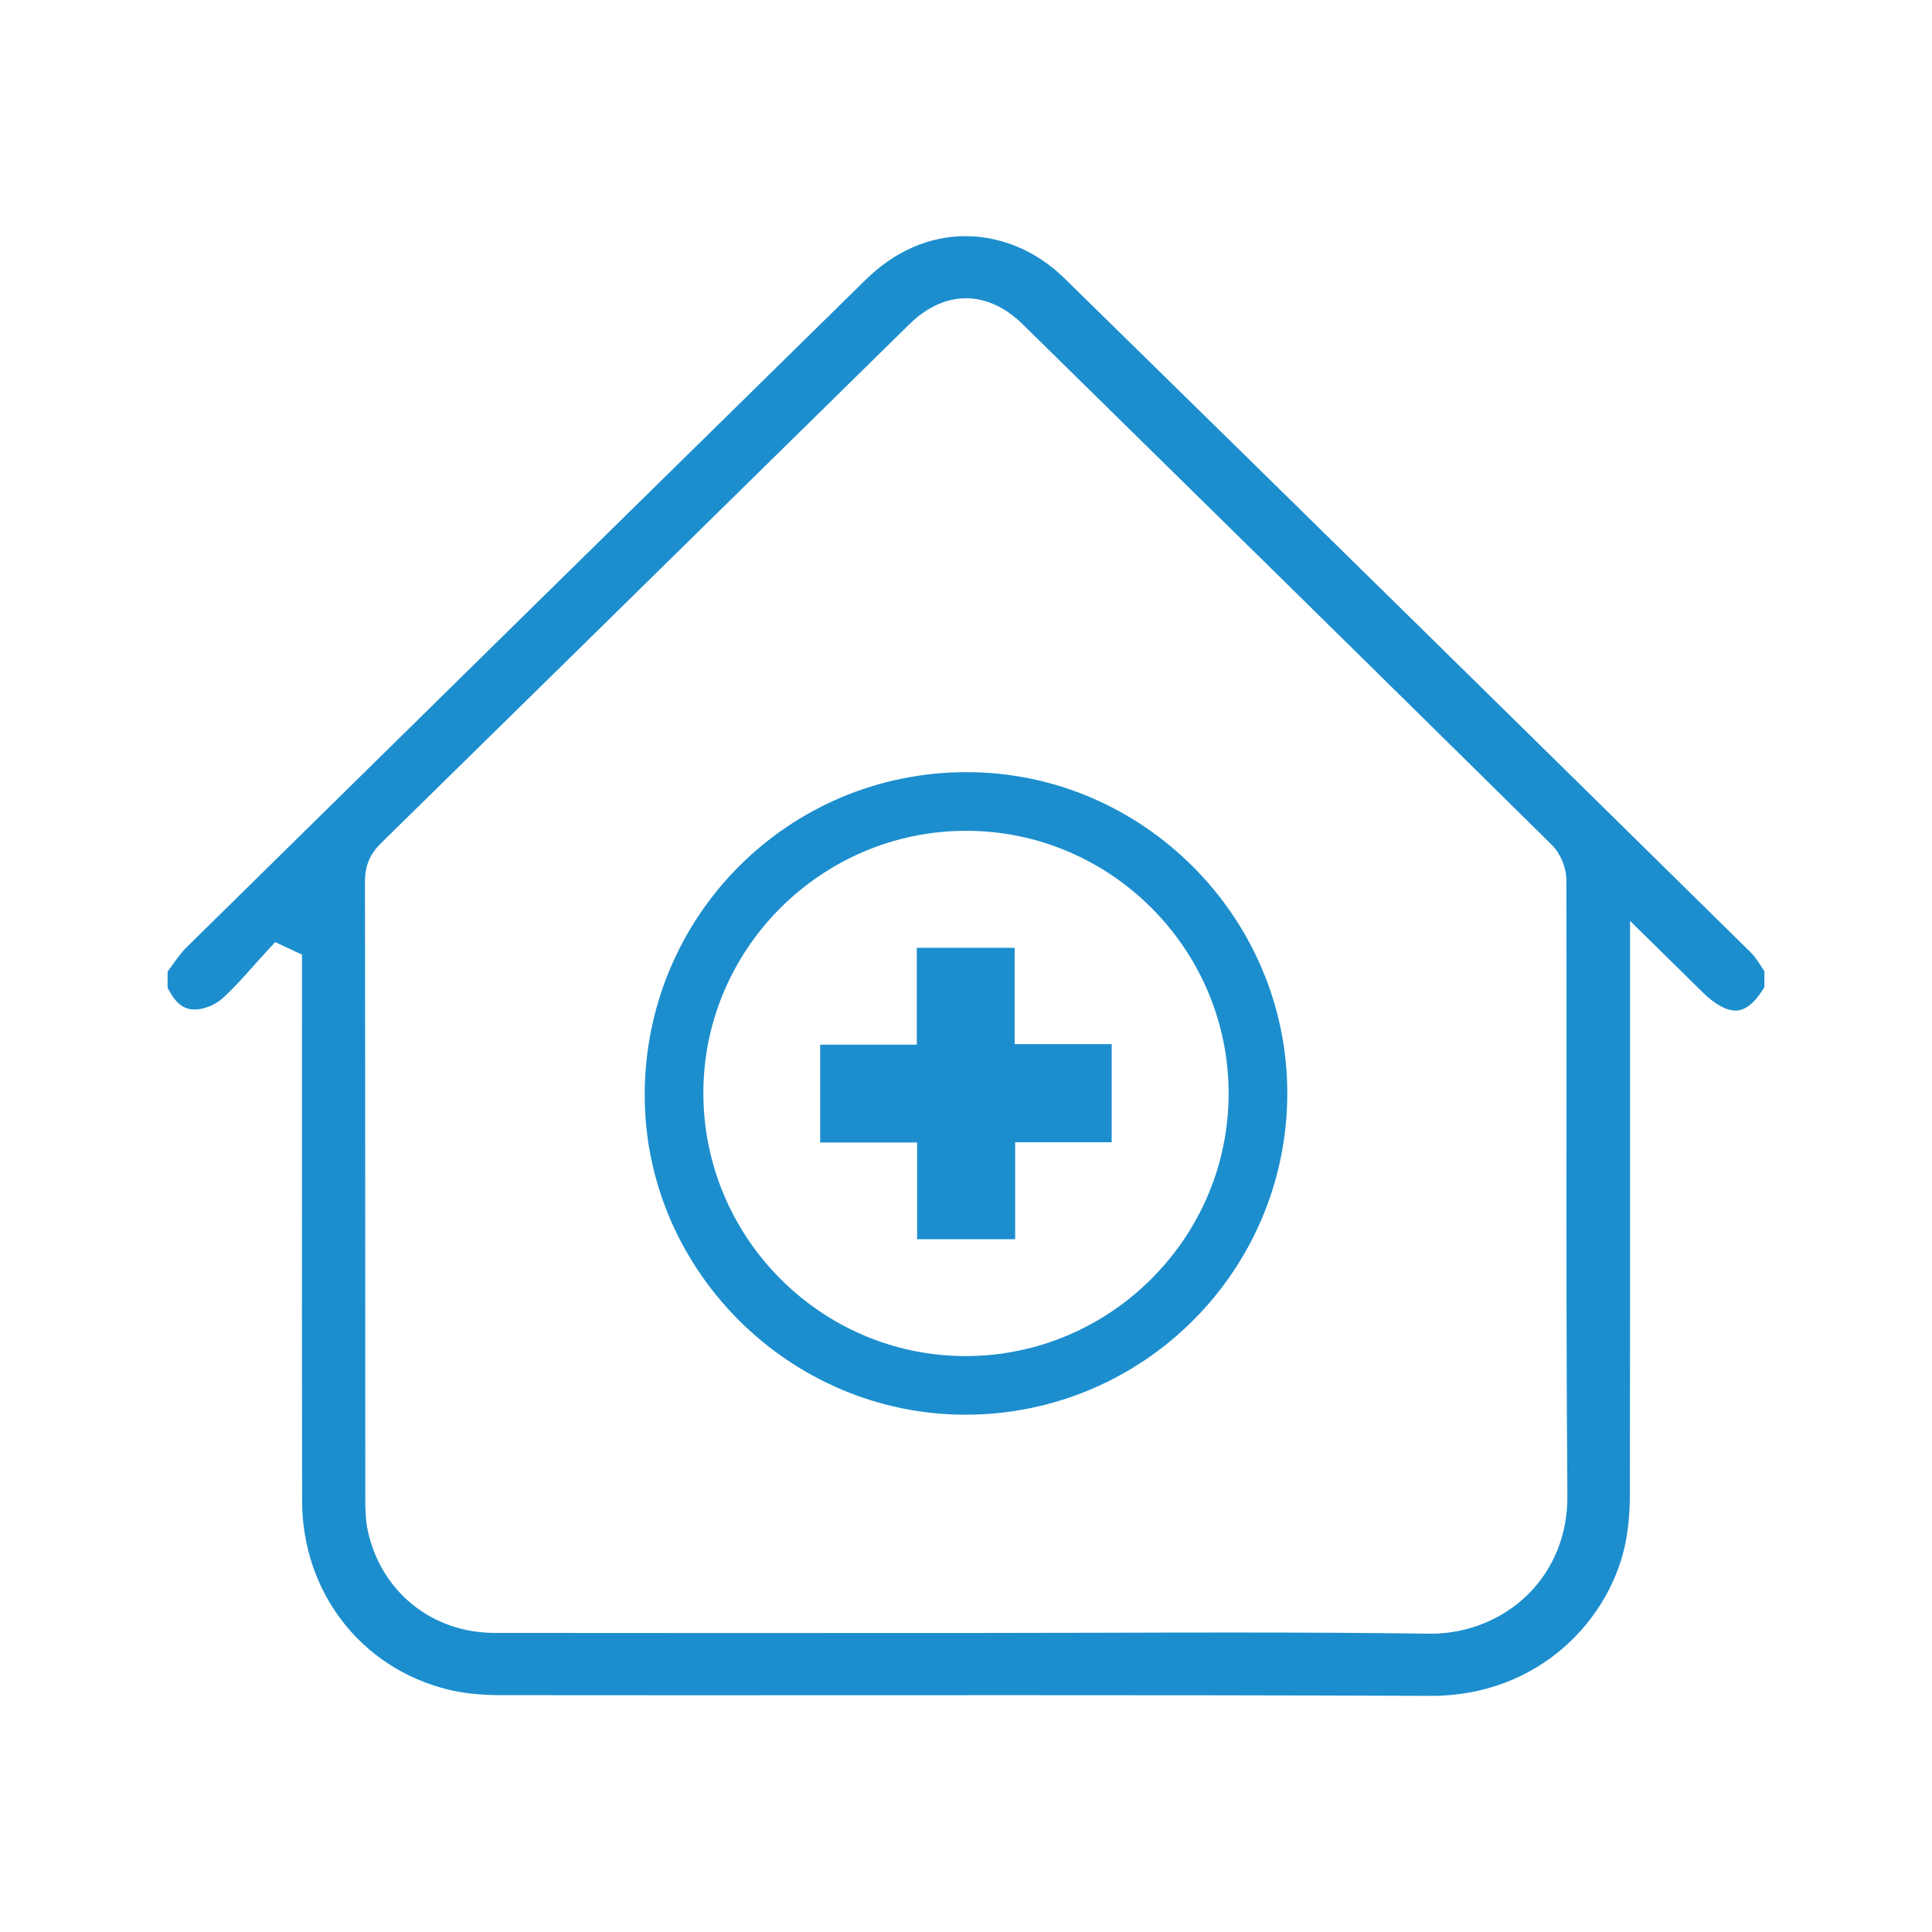
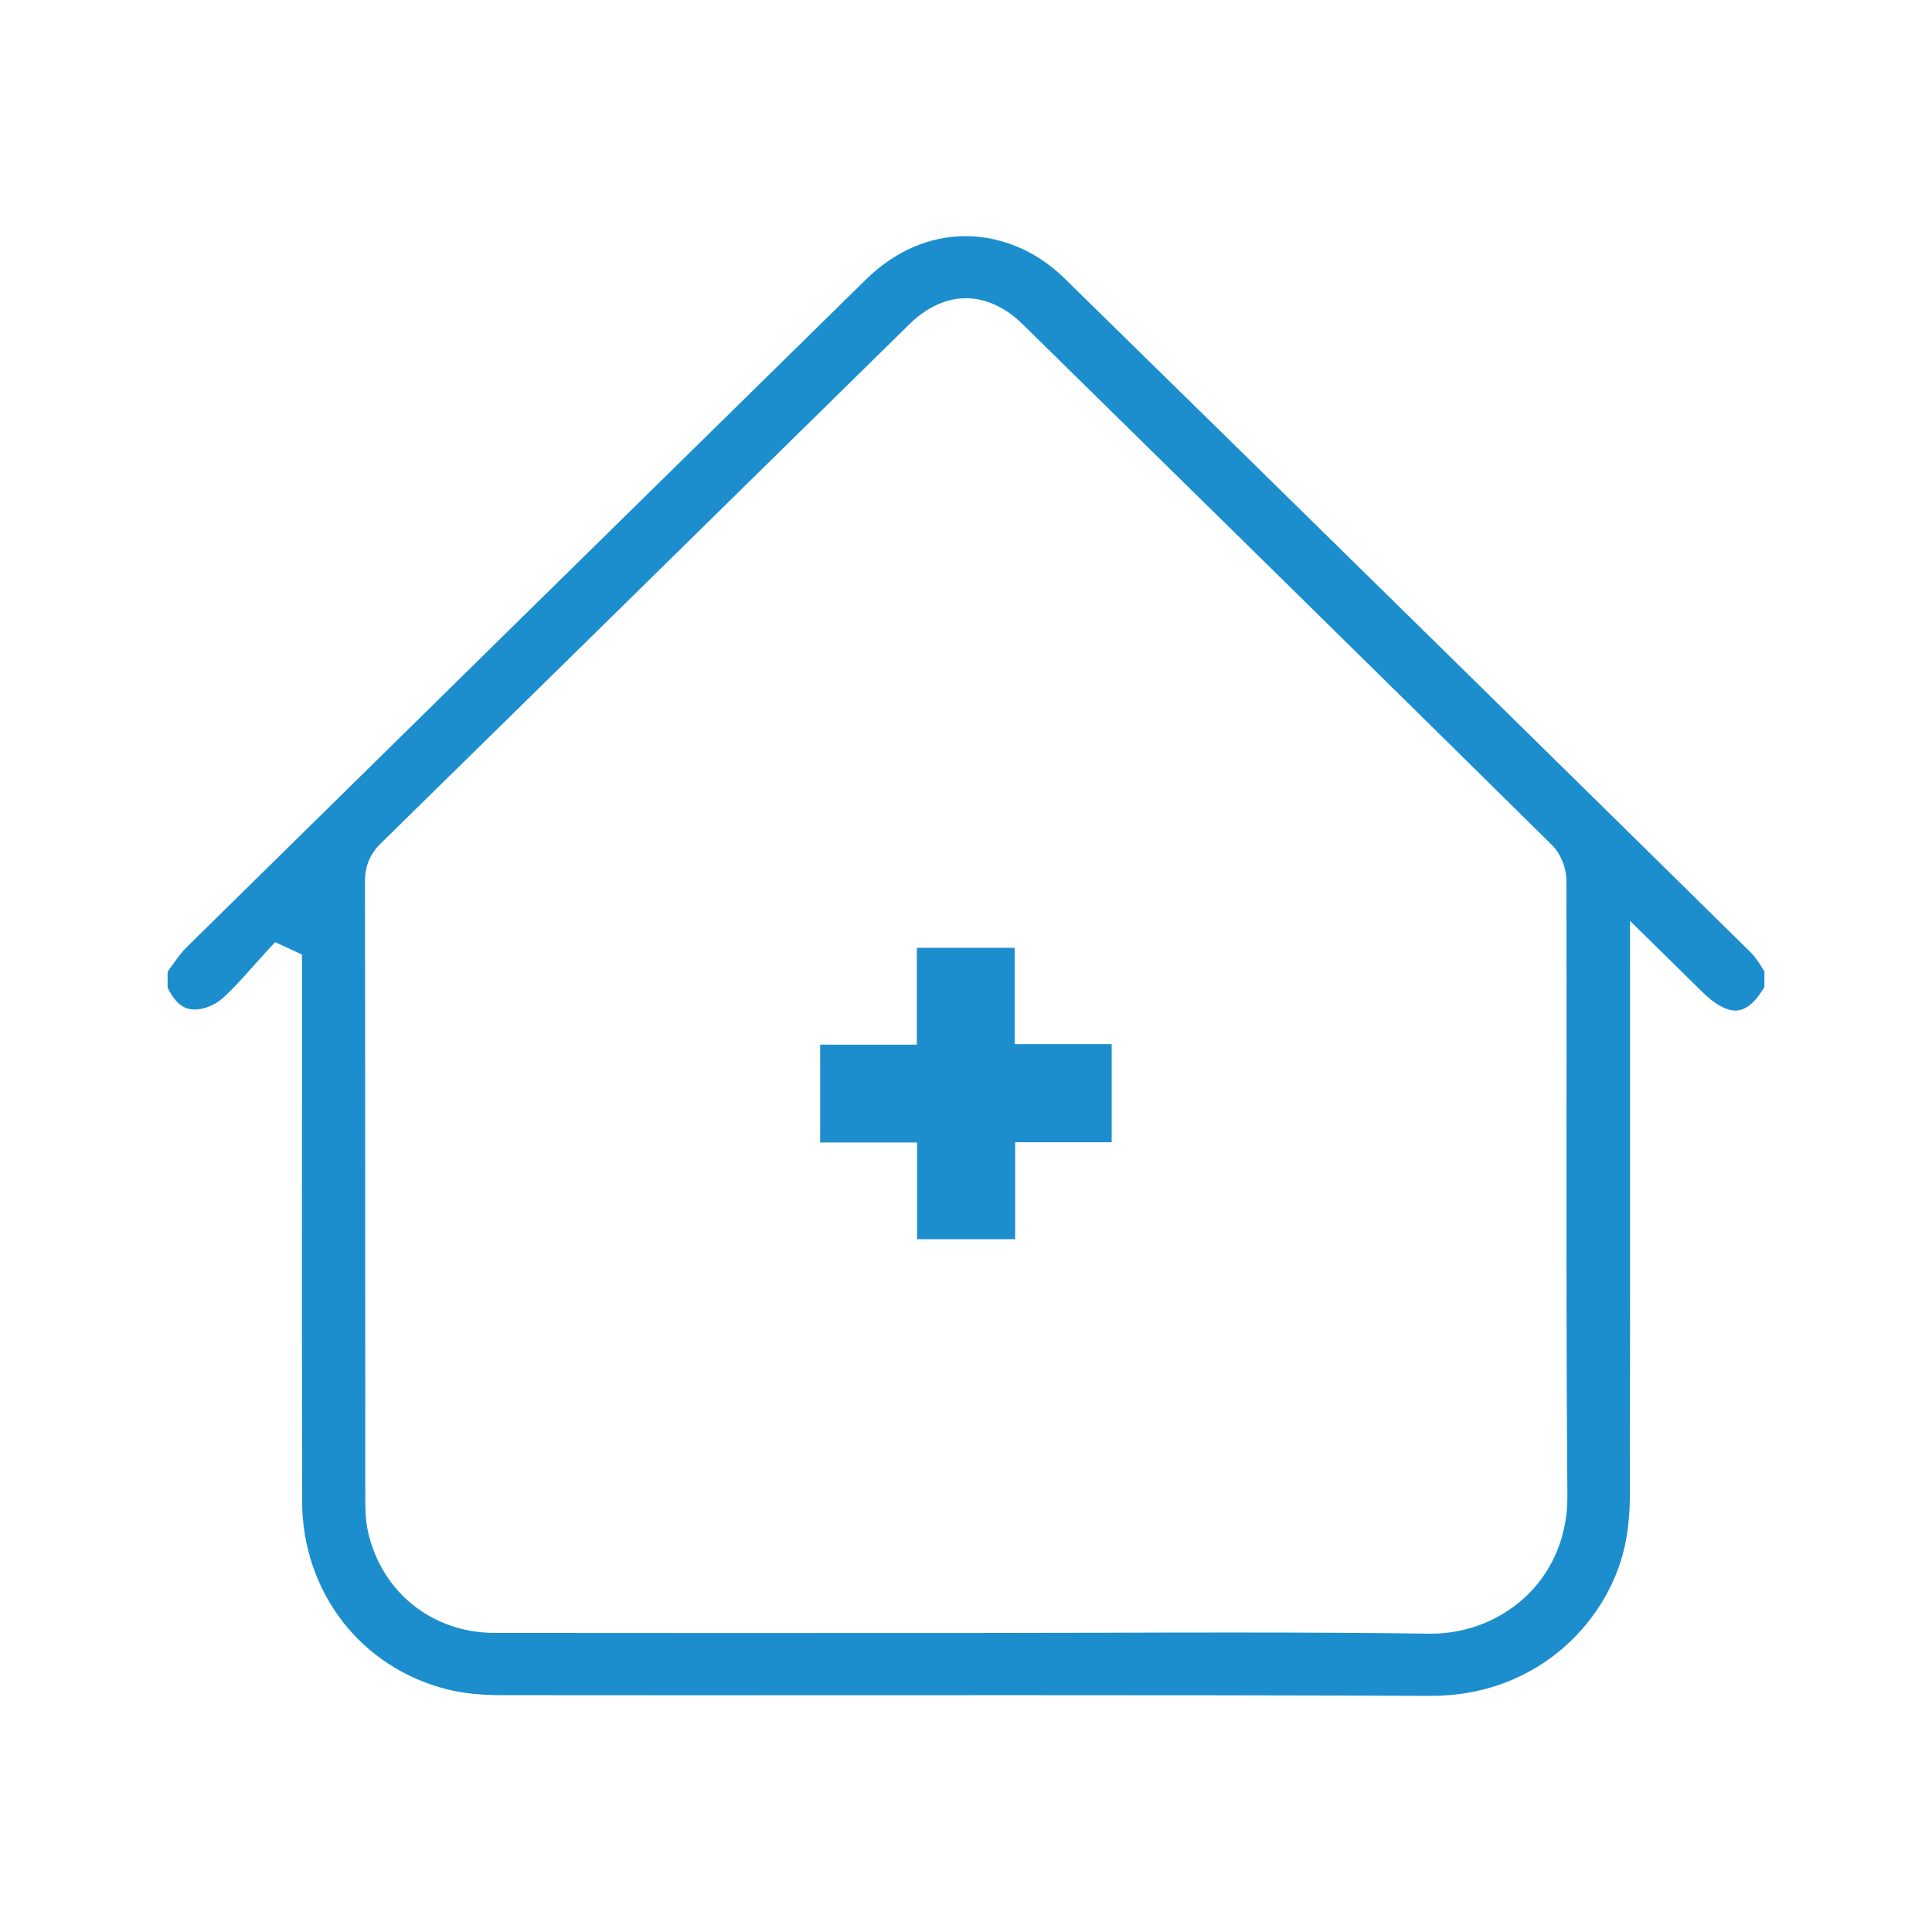
<svg xmlns="http://www.w3.org/2000/svg" version="1.1" id="Layer_1" x="0px" y="0px" width="300px" height="300px" viewBox="0 0 300 300" enable-background="new 0 0 300 300" xml:space="preserve">
  <g>
    <path fill-rule="evenodd" clip-rule="evenodd" fill="#1C8ECE" d="M264.309,154.008c1.932,1.908,3.725,2.918,5.183,2.918   c1.896,0,3.442-1.875,4.485-3.656v-2.453c-0.149-0.223-0.295-0.45-0.442-0.677c-0.54-0.838-1.053-1.631-1.622-2.19   c-29.327-28.866-67.959-66.866-106.705-104.81c-1.842-1.805-4.08-3.371-6.301-4.411c-2.916-1.367-5.936-2.06-8.977-2.06   c-5.639,0-11.003,2.343-15.517,6.777c-34.277,33.67-69.723,68.487-105.434,103.641c-0.813,0.8-1.535,1.812-2.299,2.88   c-0.218,0.306-0.435,0.61-0.656,0.913v2.488c1.475,2.987,3.009,3.386,4.197,3.386c0.228,0,0.469-0.017,0.718-0.05   c1.215-0.162,2.647-0.82,3.562-1.641c1.699-1.52,3.229-3.241,4.851-5.063c0.684-0.77,1.369-1.541,2.068-2.295l1.308-1.415   l4.165,1.945v4.438c0,7.869-0.002,15.738-0.005,23.607c-0.007,18.604-0.014,37.838,0.02,56.756   c0.024,14.168,9.113,25.945,22.615,29.307c2.364,0.59,5.115,0.879,8.412,0.881c17.888,0.021,35.772,0.016,53.659,0.01   c8.823-0.006,17.647-0.008,26.472-0.008c17.629,0,40.841,0.012,64.046,0.107h0.142c16.937,0,28.026-12.16,30.229-24.174   c0.396-2.154,0.598-4.559,0.603-7.143c0.035-20.617,0.032-41.58,0.029-61.854l-0.002-27.164l6.917,6.796   C261.547,151.287,262.93,152.645,264.309,154.008z M237.401,247.445c-3.932,3.961-9.47,6.234-15.195,6.234l-0.303-0.004   c-8.939-0.121-18.641-0.178-30.536-0.178c-6.894,0-13.79,0.018-20.687,0.037c-6.9,0.018-13.802,0.035-20.7,0.035h-3.759   l-36.707,0.006c-10.911,0-21.822-0.006-32.734-0.018c-9.657-0.012-17.55-6.338-19.643-15.744c-0.416-1.871-0.416-3.711-0.416-5.49   v-0.24c-0.007-11.453-0.009-22.906-0.011-34.361c-0.004-20.279-0.007-40.561-0.038-60.841c-0.003-2.426,0.769-4.267,2.504-5.968   c19.63-19.247,39.567-38.838,58.848-57.786l23.184-22.779c2.688-2.642,5.728-4.036,8.791-4.036c3.07,0,6.121,1.403,8.824,4.057   c26.341,25.871,54.381,53.422,82.139,80.82c1.35,1.333,2.26,3.531,2.266,5.47c0.029,11.933,0.021,24.061,0.015,35.789   c-0.012,19.635-0.022,39.936,0.139,59.895C243.428,238.146,241.304,243.51,237.401,247.445z" />
    <g>
-       <path fill-rule="evenodd" clip-rule="evenodd" fill="#1C8ECE" d="M150.025,219.674c-27.29,0.064-49.871-22.346-49.916-49.537    c-0.047-27.809,22.245-50.224,49.962-50.239c27.293-0.015,49.781,22.45,49.819,49.764    C199.929,197.225,177.609,219.609,150.025,219.674z M109.218,169.818c0.054,22.434,18.338,40.74,40.699,40.754    c22.519,0.012,40.95-18.445,40.864-40.928c-0.086-22.401-18.435-40.672-40.816-40.638    C127.508,129.042,109.164,147.416,109.218,169.818z" />
      <path fill-rule="evenodd" clip-rule="evenodd" fill="#1C8ECE" d="M142.404,192.424c0-5.006,0-9.943,0-15.018    c-5.062,0-10.026,0-15.049,0c0-5.111,0-10.084,0-15.194c4.983,0,9.947,0,15.011,0c0-5.072,0-10.01,0-15.037    c5.097,0,10.094,0,15.191,0c0,4.949,0,9.887,0,14.963c5.062,0,10.025,0,15.067,0c0,5.136,0,10.132,0,15.229    c-4.978,0-9.915,0-14.99,0c0,5.061,0,10.023,0,15.057C152.523,192.424,147.551,192.424,142.404,192.424z" />
    </g>
  </g>
</svg>